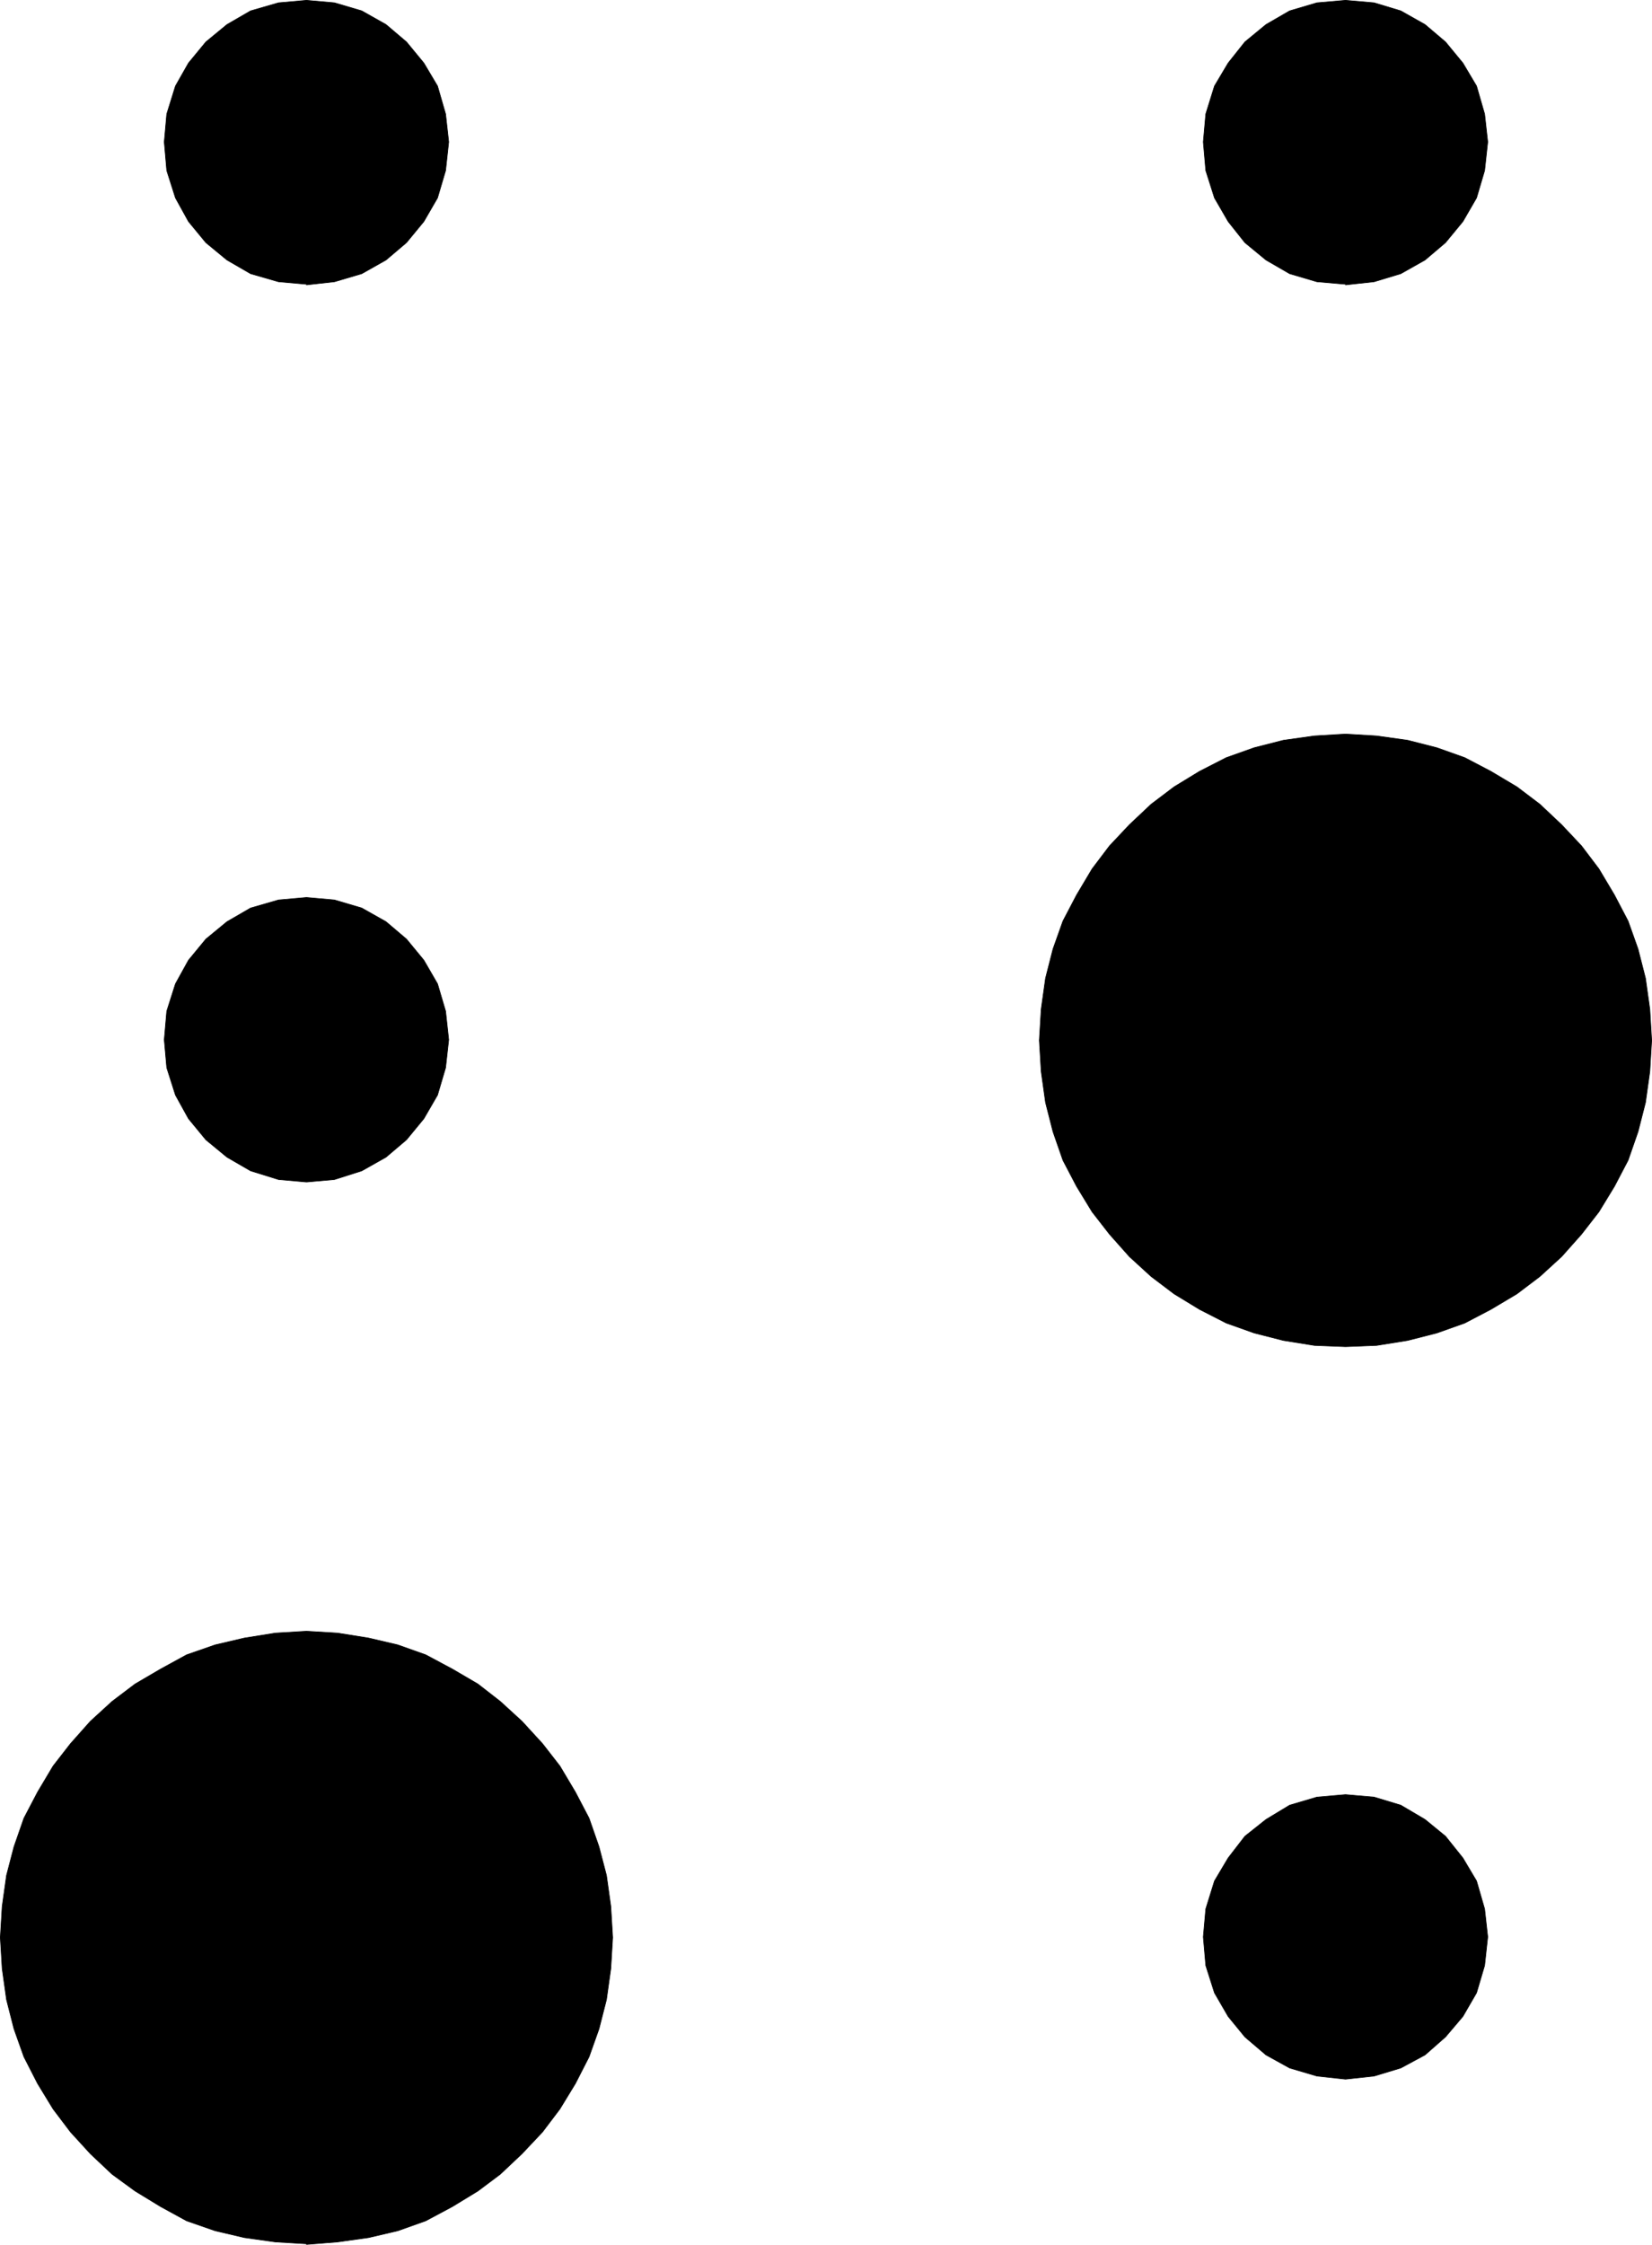
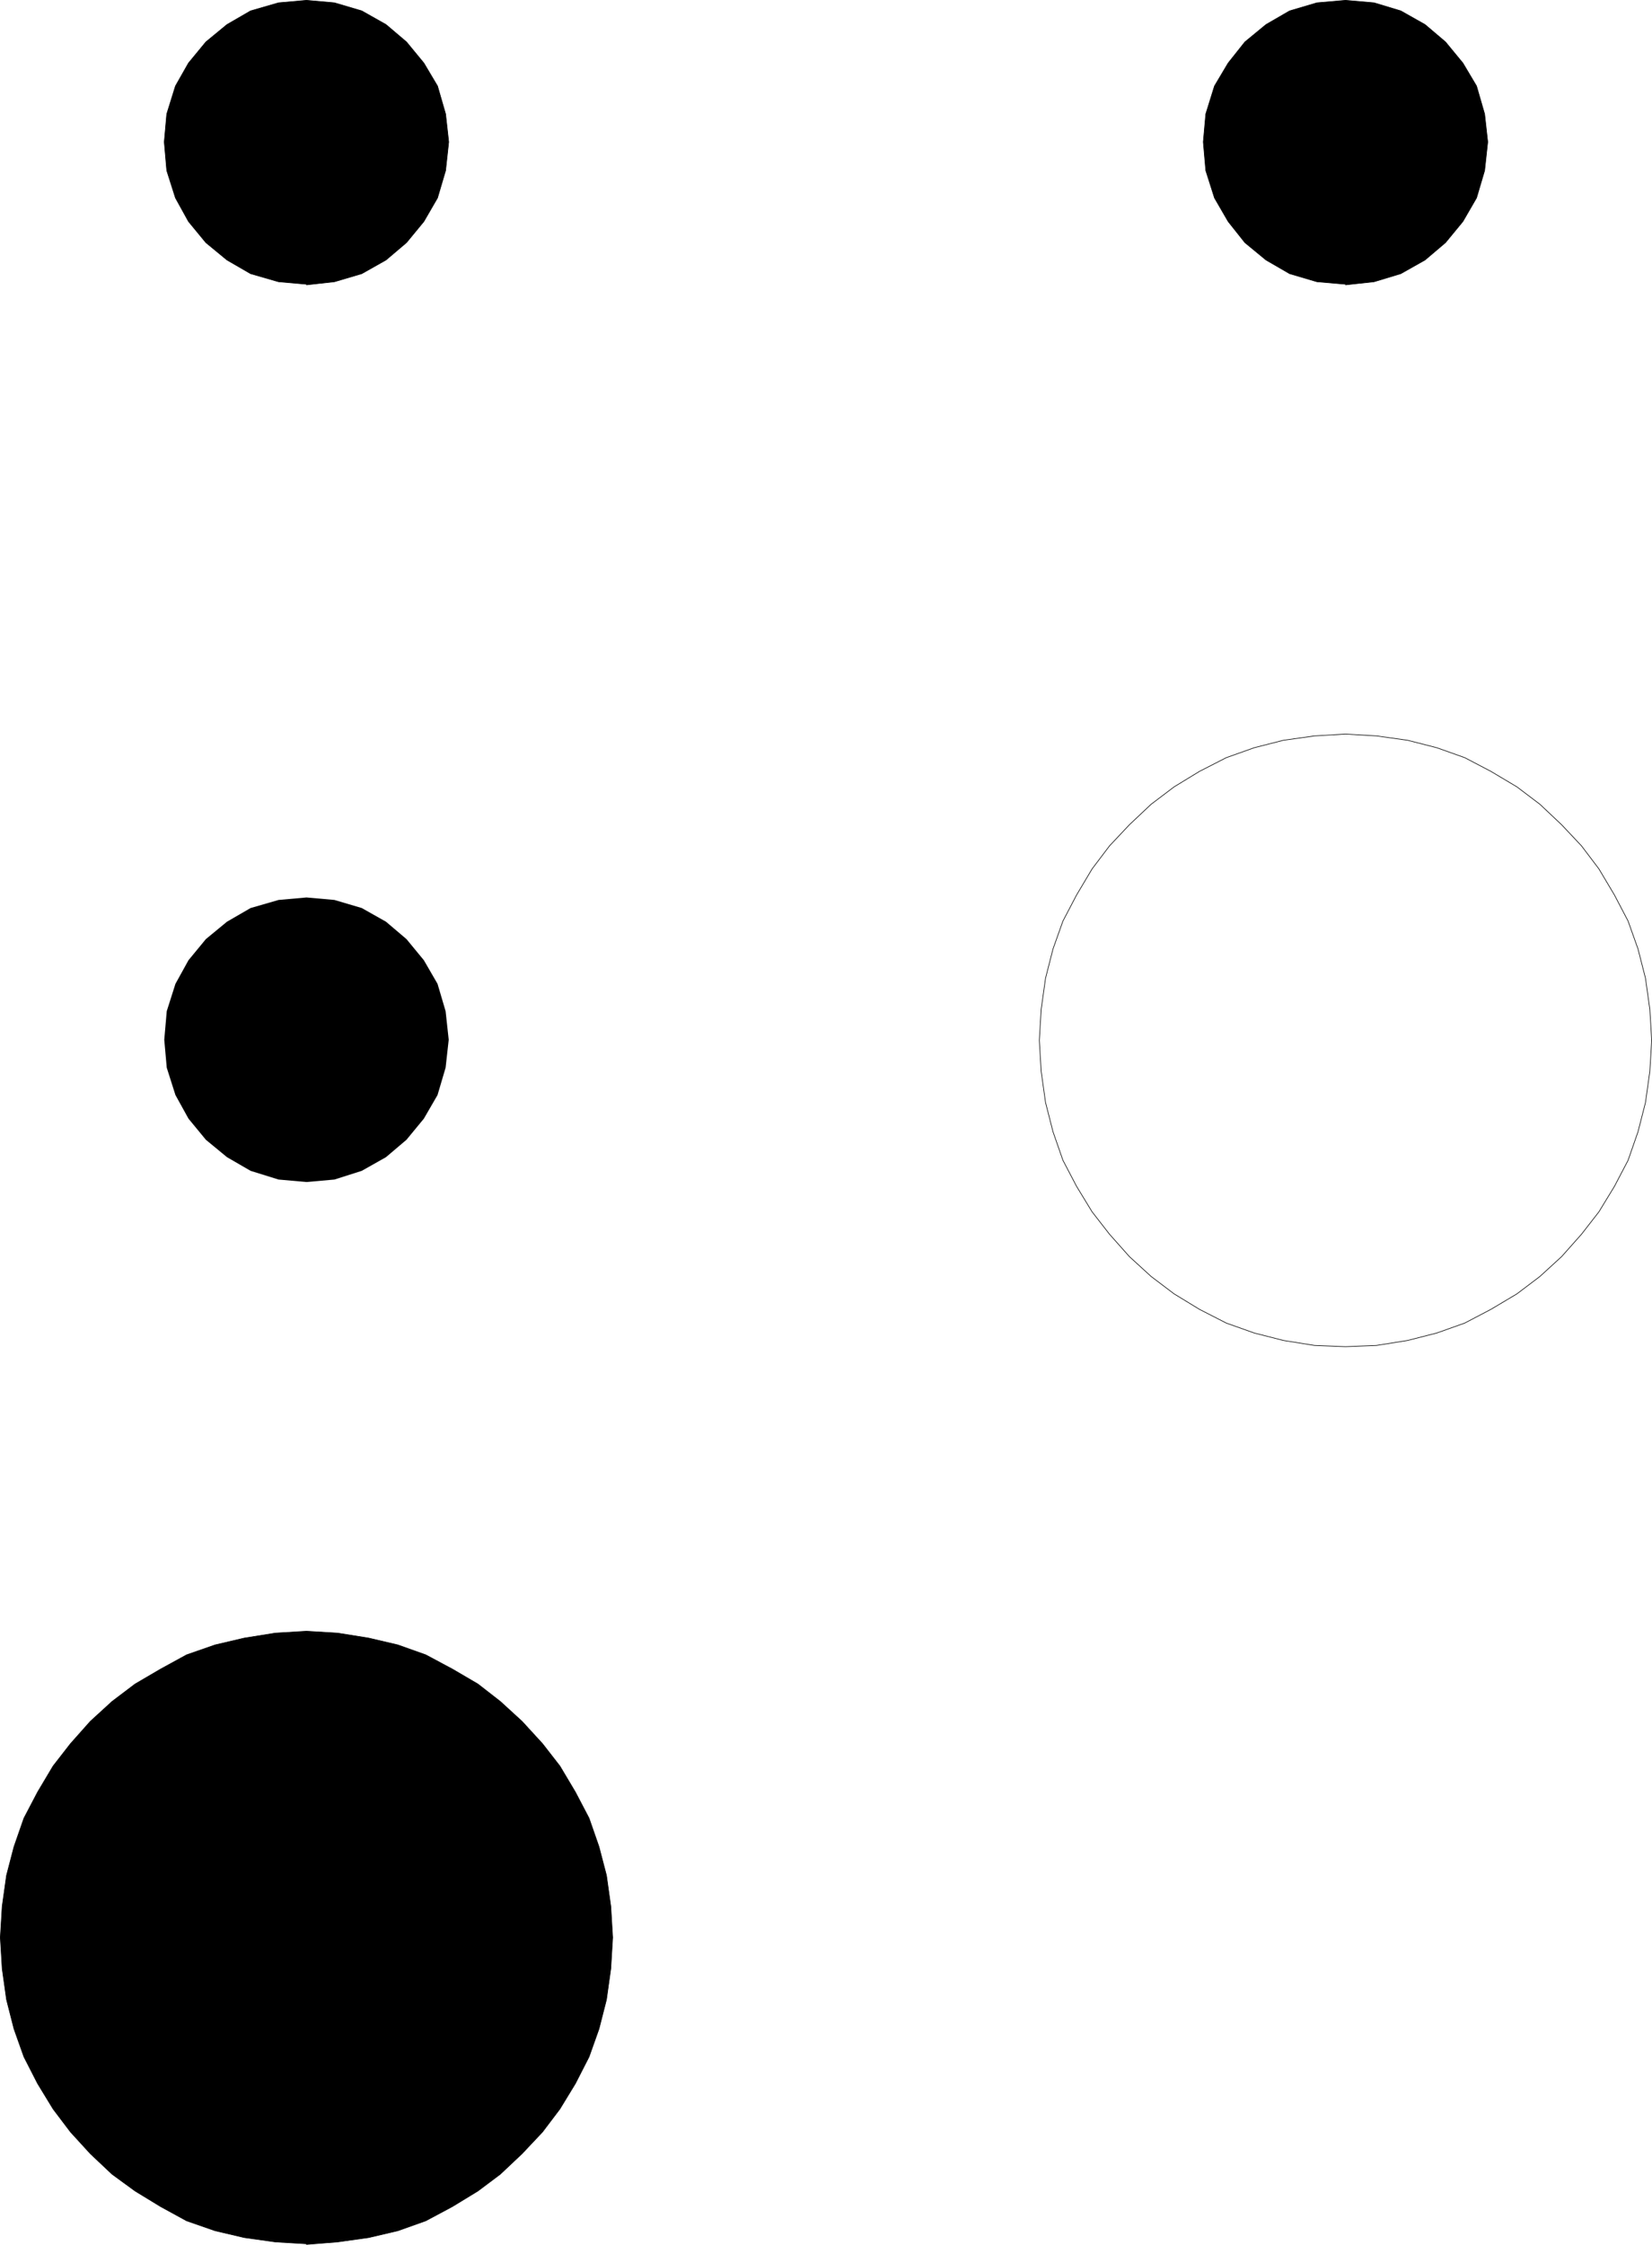
<svg xmlns="http://www.w3.org/2000/svg" xmlns:ns1="http://sodipodi.sourceforge.net/DTD/sodipodi-0.dtd" xmlns:ns2="http://www.inkscape.org/namespaces/inkscape" version="1.0" width="113.728mm" height="154.471mm" id="svg12" ns1:docname="Braille STR.wmf">
  <ns1:namedview id="namedview12" pagecolor="#ffffff" bordercolor="#000000" borderopacity="0.25" ns2:showpageshadow="2" ns2:pageopacity="0.0" ns2:pagecheckerboard="0" ns2:deskcolor="#d1d1d1" ns2:document-units="mm" />
  <defs id="defs1">
    <pattern id="WMFhbasepattern" patternUnits="userSpaceOnUse" width="6" height="6" x="0" y="0" />
  </defs>
-   <path style="fill:#000000;fill-opacity:1;fill-rule:evenodd;stroke:none" d="m 350.092,350.249 -8.08,-0.323 -8.08,-1.293 -7.595,-1.939 -7.272,-2.585 -6.949,-3.555 -6.625,-4.04 -5.979,-4.525 -5.656,-5.171 -5.171,-5.817 -4.525,-5.817 -4.04,-6.625 -3.555,-6.787 -2.586,-7.433 -1.939,-7.595 -1.131,-8.08 -0.485,-8.08 0.485,-8.08 1.131,-8.08 1.939,-7.595 2.586,-7.272 3.555,-6.787 4.04,-6.787 4.525,-5.979 5.171,-5.494 5.656,-5.333 5.979,-4.525 6.625,-4.04 6.949,-3.555 7.272,-2.585 7.595,-1.939 8.08,-1.131 8.08,-0.485 8.08,0.485 8.08,1.131 7.595,1.939 7.272,2.585 6.787,3.555 6.787,4.04 5.979,4.525 5.656,5.333 5.171,5.494 4.525,5.979 4.04,6.787 3.555,6.787 2.586,7.272 1.939,7.595 1.131,8.08 0.485,8.08 -0.485,8.08 -1.131,8.08 -1.939,7.595 -2.586,7.433 -3.555,6.787 -4.04,6.625 -4.525,5.817 -5.171,5.817 -5.656,5.171 -5.979,4.525 -6.787,4.04 -6.787,3.555 -7.272,2.585 -7.595,1.939 -8.08,1.293 -8.08,0.323 z" id="path1" />
  <path style="fill:none;stroke:#000000;stroke-width:0.162px;stroke-linecap:round;stroke-linejoin:round;stroke-miterlimit:4;stroke-dasharray:none;stroke-opacity:1" d="m 350.092,350.249 -8.08,-0.323 -8.08,-1.293 -7.595,-1.939 -7.272,-2.585 -6.949,-3.555 -6.625,-4.04 -5.979,-4.525 -5.656,-5.171 -5.171,-5.817 -4.525,-5.817 -4.04,-6.625 -3.555,-6.787 -2.586,-7.433 -1.939,-7.595 -1.131,-8.08 -0.485,-8.08 0.485,-8.08 1.131,-8.08 1.939,-7.595 2.586,-7.272 3.555,-6.787 4.04,-6.787 4.525,-5.979 5.171,-5.494 5.656,-5.333 5.979,-4.525 6.625,-4.04 6.949,-3.555 7.272,-2.585 7.595,-1.939 8.08,-1.131 8.08,-0.485 8.08,0.485 8.08,1.131 7.595,1.939 7.272,2.585 6.787,3.555 6.787,4.04 5.979,4.525 5.656,5.333 5.171,5.494 4.525,5.979 4.04,6.787 3.555,6.787 2.586,7.272 1.939,7.595 1.131,8.08 0.485,8.08 -0.485,8.08 -1.131,8.08 -1.939,7.595 -2.586,7.433 -3.555,6.787 -4.04,6.625 -4.525,5.817 -5.171,5.817 -5.656,5.171 -5.979,4.525 -6.787,4.04 -6.787,3.555 -7.272,2.585 -7.595,1.939 -8.08,1.293 -8.08,0.323 v 0" id="path2" />
-   <path style="fill:#000000;fill-opacity:1;fill-rule:evenodd;stroke:none" d="m 79.746,583.586 -8.08,-0.485 -8.08,-1.131 -7.595,-1.778 -7.433,-2.585 -6.787,-3.717 -6.625,-4.04 -5.979,-4.363 -5.656,-5.333 -5.171,-5.656 -4.525,-5.979 -4.04,-6.625 -3.555,-6.948 -2.585,-7.272 -1.939,-7.595 -1.131,-8.08 -0.485,-8.08 0.485,-8.08 1.131,-8.08 1.939,-7.433 2.585,-7.433 3.555,-6.787 4.04,-6.787 4.525,-5.817 5.171,-5.817 5.656,-5.171 5.979,-4.525 6.625,-3.878 6.787,-3.717 7.433,-2.585 7.595,-1.778 8.08,-1.293 8.08,-0.485 8.08,0.485 8.08,1.293 7.595,1.778 7.272,2.585 6.949,3.717 6.625,3.878 5.817,4.525 5.656,5.171 5.333,5.817 4.525,5.817 4.04,6.787 3.555,6.787 2.585,7.433 1.939,7.433 1.131,8.08 0.485,8.08 -0.485,8.08 -1.131,8.08 -1.939,7.595 -2.585,7.272 -3.555,6.948 -4.04,6.625 -4.525,5.979 -5.333,5.656 -5.656,5.333 -5.817,4.363 -6.625,4.04 -6.949,3.717 -7.272,2.585 -7.595,1.778 -8.08,1.131 -8.08,0.646 v 0 z" id="path3" />
+   <path style="fill:#000000;fill-opacity:1;fill-rule:evenodd;stroke:none" d="m 79.746,583.586 -8.08,-0.485 -8.08,-1.131 -7.595,-1.778 -7.433,-2.585 -6.787,-3.717 -6.625,-4.04 -5.979,-4.363 -5.656,-5.333 -5.171,-5.656 -4.525,-5.979 -4.04,-6.625 -3.555,-6.948 -2.585,-7.272 -1.939,-7.595 -1.131,-8.08 -0.485,-8.08 0.485,-8.08 1.131,-8.08 1.939,-7.433 2.585,-7.433 3.555,-6.787 4.04,-6.787 4.525,-5.817 5.171,-5.817 5.656,-5.171 5.979,-4.525 6.625,-3.878 6.787,-3.717 7.433,-2.585 7.595,-1.778 8.08,-1.293 8.08,-0.485 8.08,0.485 8.08,1.293 7.595,1.778 7.272,2.585 6.949,3.717 6.625,3.878 5.817,4.525 5.656,5.171 5.333,5.817 4.525,5.817 4.04,6.787 3.555,6.787 2.585,7.433 1.939,7.433 1.131,8.08 0.485,8.08 -0.485,8.08 -1.131,8.08 -1.939,7.595 -2.585,7.272 -3.555,6.948 -4.04,6.625 -4.525,5.979 -5.333,5.656 -5.656,5.333 -5.817,4.363 -6.625,4.04 -6.949,3.717 -7.272,2.585 -7.595,1.778 -8.08,1.131 -8.08,0.646 v 0 " id="path3" />
  <path style="fill:none;stroke:#000000;stroke-width:0.162px;stroke-linecap:round;stroke-linejoin:round;stroke-miterlimit:4;stroke-dasharray:none;stroke-opacity:1" d="m 79.746,583.586 -8.08,-0.485 -8.08,-1.131 -7.595,-1.778 -7.433,-2.585 -6.787,-3.717 -6.625,-4.04 -5.979,-4.363 -5.656,-5.333 -5.171,-5.656 -4.525,-5.979 -4.04,-6.625 -3.555,-6.948 -2.585,-7.272 -1.939,-7.595 -1.131,-8.08 -0.485,-8.08 0.485,-8.08 1.131,-8.08 1.939,-7.433 2.585,-7.433 3.555,-6.787 4.04,-6.787 4.525,-5.817 5.171,-5.817 5.656,-5.171 5.979,-4.525 6.625,-3.878 6.787,-3.717 7.433,-2.585 7.595,-1.778 8.08,-1.293 8.08,-0.485 8.08,0.485 8.08,1.293 7.595,1.778 7.272,2.585 6.949,3.717 6.625,3.878 5.817,4.525 5.656,5.171 5.333,5.817 4.525,5.817 4.04,6.787 3.555,6.787 2.585,7.433 1.939,7.433 1.131,8.08 0.485,8.08 -0.485,8.08 -1.131,8.08 -1.939,7.595 -2.585,7.272 -3.555,6.948 -4.04,6.625 -4.525,5.979 -5.333,5.656 -5.656,5.333 -5.817,4.363 -6.625,4.04 -6.949,3.717 -7.272,2.585 -7.595,1.778 -8.08,1.131 -8.08,0.646 v 0" id="path4" />
  <path style="fill:#000000;fill-opacity:1;fill-rule:evenodd;stroke:none" d="m 79.746,73.928 -7.272,-0.646 -7.272,-2.101 -6.141,-3.555 -5.494,-4.525 -4.525,-5.494 -3.393,-6.14 -2.262,-7.11 -0.646,-7.433 0.646,-7.272 2.262,-7.272 3.393,-5.979 4.525,-5.494 5.494,-4.525 6.141,-3.555 7.272,-2.101 7.272,-0.646 7.272,0.646 7.11,2.101 6.302,3.555 5.333,4.525 4.525,5.494 3.555,5.979 2.101,7.272 0.808,7.272 -0.808,7.433 -2.101,7.11 -3.555,6.14 -4.525,5.494 -5.333,4.525 -6.302,3.555 -7.11,2.101 -7.272,0.808 v 0 z" id="path5" />
  <path style="fill:none;stroke:#000000;stroke-width:0.162px;stroke-linecap:round;stroke-linejoin:round;stroke-miterlimit:4;stroke-dasharray:none;stroke-opacity:1" d="m 79.746,73.928 -7.272,-0.646 -7.272,-2.101 -6.141,-3.555 -5.494,-4.525 -4.525,-5.494 -3.393,-6.14 -2.262,-7.11 -0.646,-7.433 0.646,-7.272 2.262,-7.272 3.393,-5.979 4.525,-5.494 5.494,-4.525 6.141,-3.555 7.272,-2.101 7.272,-0.646 7.272,0.646 7.11,2.101 6.302,3.555 5.333,4.525 4.525,5.494 3.555,5.979 2.101,7.272 0.808,7.272 -0.808,7.433 -2.101,7.11 -3.555,6.14 -4.525,5.494 -5.333,4.525 -6.302,3.555 -7.11,2.101 -7.272,0.808 v 0" id="path6" />
  <path style="fill:#000000;fill-opacity:1;fill-rule:evenodd;stroke:none" d="m 350.092,73.928 -7.433,-0.646 -7.11,-2.101 -6.141,-3.555 -5.494,-4.525 -4.363,-5.494 -3.555,-6.14 -2.262,-7.11 -0.646,-7.433 0.646,-7.272 2.262,-7.272 3.555,-5.979 4.363,-5.494 5.494,-4.525 6.141,-3.555 7.11,-2.101 7.433,-0.646 7.433,0.646 6.949,2.101 6.302,3.555 5.333,4.525 4.525,5.494 3.555,5.979 2.101,7.272 0.808,7.272 -0.808,7.433 -2.101,7.11 -3.555,6.14 -4.525,5.494 -5.333,4.525 -6.302,3.555 -6.949,2.101 -7.433,0.808 v 0 z" id="path7" />
  <path style="fill:none;stroke:#000000;stroke-width:0.162px;stroke-linecap:round;stroke-linejoin:round;stroke-miterlimit:4;stroke-dasharray:none;stroke-opacity:1" d="m 350.092,73.928 -7.433,-0.646 -7.11,-2.101 -6.141,-3.555 -5.494,-4.525 -4.363,-5.494 -3.555,-6.14 -2.262,-7.11 -0.646,-7.433 0.646,-7.272 2.262,-7.272 3.555,-5.979 4.363,-5.494 5.494,-4.525 6.141,-3.555 7.11,-2.101 7.433,-0.646 7.433,0.646 6.949,2.101 6.302,3.555 5.333,4.525 4.525,5.494 3.555,5.979 2.101,7.272 0.808,7.272 -0.808,7.433 -2.101,7.11 -3.555,6.14 -4.525,5.494 -5.333,4.525 -6.302,3.555 -6.949,2.101 -7.433,0.808 v 0" id="path8" />
  <path style="fill:#000000;fill-opacity:1;fill-rule:evenodd;stroke:none" d="m 79.746,307.427 -7.272,-0.646 -7.272,-2.262 -6.141,-3.555 -5.494,-4.525 -4.525,-5.494 -3.393,-6.14 -2.262,-7.11 -0.646,-7.272 0.646,-7.433 2.262,-7.11 3.393,-6.14 4.525,-5.494 5.494,-4.525 6.141,-3.555 7.272,-2.101 7.272,-0.646 7.272,0.646 7.11,2.101 6.302,3.555 5.333,4.525 4.525,5.494 3.555,6.14 2.101,7.11 0.808,7.433 -0.808,7.272 -2.101,7.11 -3.555,6.14 -4.525,5.494 -5.333,4.525 -6.302,3.555 -7.11,2.262 -7.272,0.646 z" id="path9" />
-   <path style="fill:none;stroke:#000000;stroke-width:0.162px;stroke-linecap:round;stroke-linejoin:round;stroke-miterlimit:4;stroke-dasharray:none;stroke-opacity:1" d="m 79.746,307.427 -7.272,-0.646 -7.272,-2.262 -6.141,-3.555 -5.494,-4.525 -4.525,-5.494 -3.393,-6.14 -2.262,-7.11 -0.646,-7.272 0.646,-7.433 2.262,-7.11 3.393,-6.14 4.525,-5.494 5.494,-4.525 6.141,-3.555 7.272,-2.101 7.272,-0.646 7.272,0.646 7.11,2.101 6.302,3.555 5.333,4.525 4.525,5.494 3.555,6.14 2.101,7.11 0.808,7.433 -0.808,7.272 -2.101,7.11 -3.555,6.14 -4.525,5.494 -5.333,4.525 -6.302,3.555 -7.11,2.262 -7.272,0.646 v 0" id="path10" />
-   <path style="fill:#000000;fill-opacity:1;fill-rule:evenodd;stroke:none" d="m 350.092,540.765 -7.433,-0.808 -7.11,-2.101 -6.141,-3.393 -5.494,-4.686 -4.363,-5.333 -3.555,-6.14 -2.262,-7.11 -0.646,-7.433 0.646,-7.272 2.262,-7.272 3.555,-5.979 4.363,-5.656 5.494,-4.363 6.141,-3.717 7.11,-2.101 7.433,-0.646 7.433,0.646 6.949,2.101 6.302,3.717 5.333,4.363 4.525,5.656 3.555,5.979 2.101,7.272 0.808,7.272 -0.808,7.433 -2.101,7.11 -3.555,6.14 -4.525,5.333 -5.333,4.686 -6.302,3.393 -6.949,2.101 -7.433,0.808 z" id="path11" />
-   <path style="fill:none;stroke:#000000;stroke-width:0.162px;stroke-linecap:round;stroke-linejoin:round;stroke-miterlimit:4;stroke-dasharray:none;stroke-opacity:1" d="m 350.092,540.765 -7.433,-0.808 -7.11,-2.101 -6.141,-3.393 -5.494,-4.686 -4.363,-5.333 -3.555,-6.14 -2.262,-7.11 -0.646,-7.433 0.646,-7.272 2.262,-7.272 3.555,-5.979 4.363,-5.656 5.494,-4.363 6.141,-3.717 7.11,-2.101 7.433,-0.646 7.433,0.646 6.949,2.101 6.302,3.717 5.333,4.363 4.525,5.656 3.555,5.979 2.101,7.272 0.808,7.272 -0.808,7.433 -2.101,7.11 -3.555,6.14 -4.525,5.333 -5.333,4.686 -6.302,3.393 -6.949,2.101 -7.433,0.808 v 0" id="path12" />
</svg>